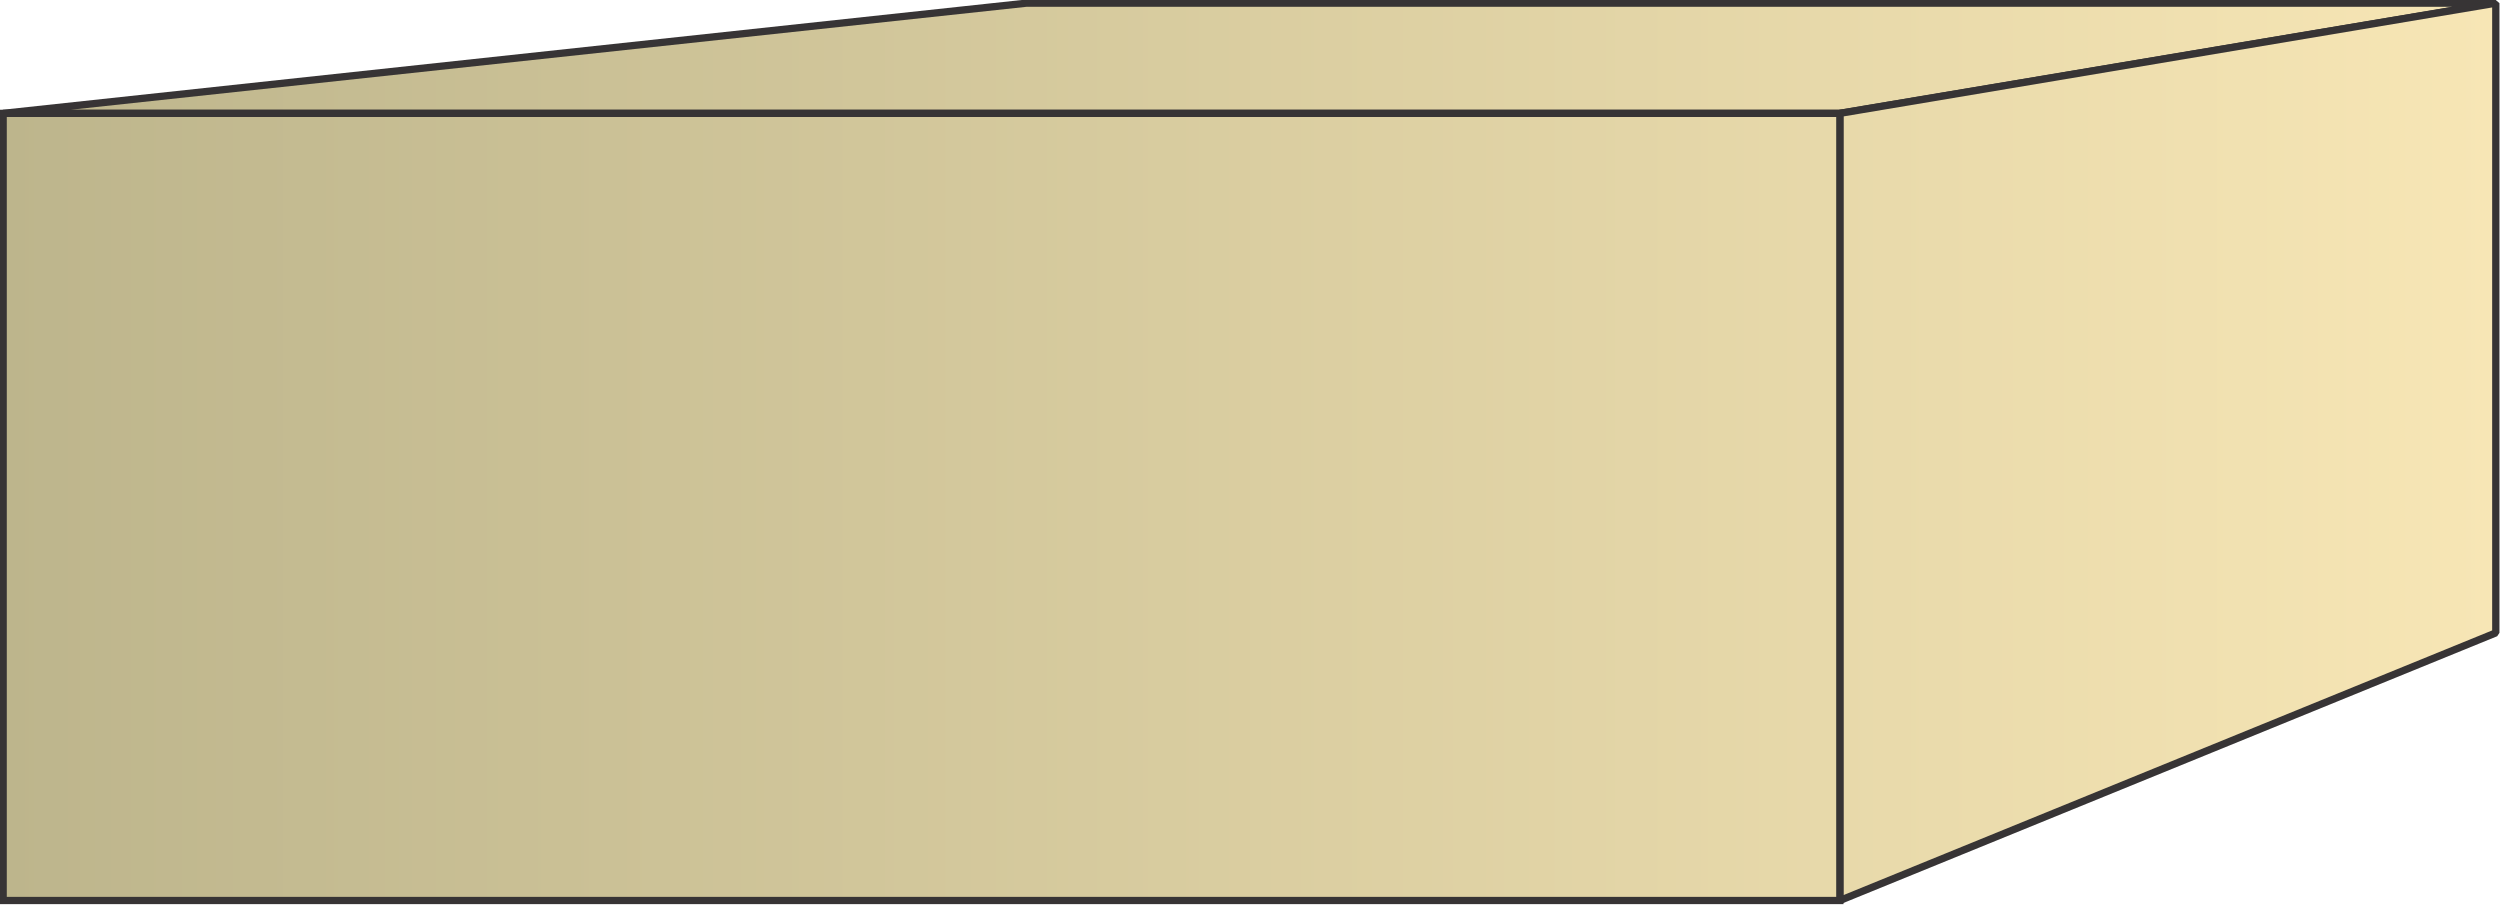
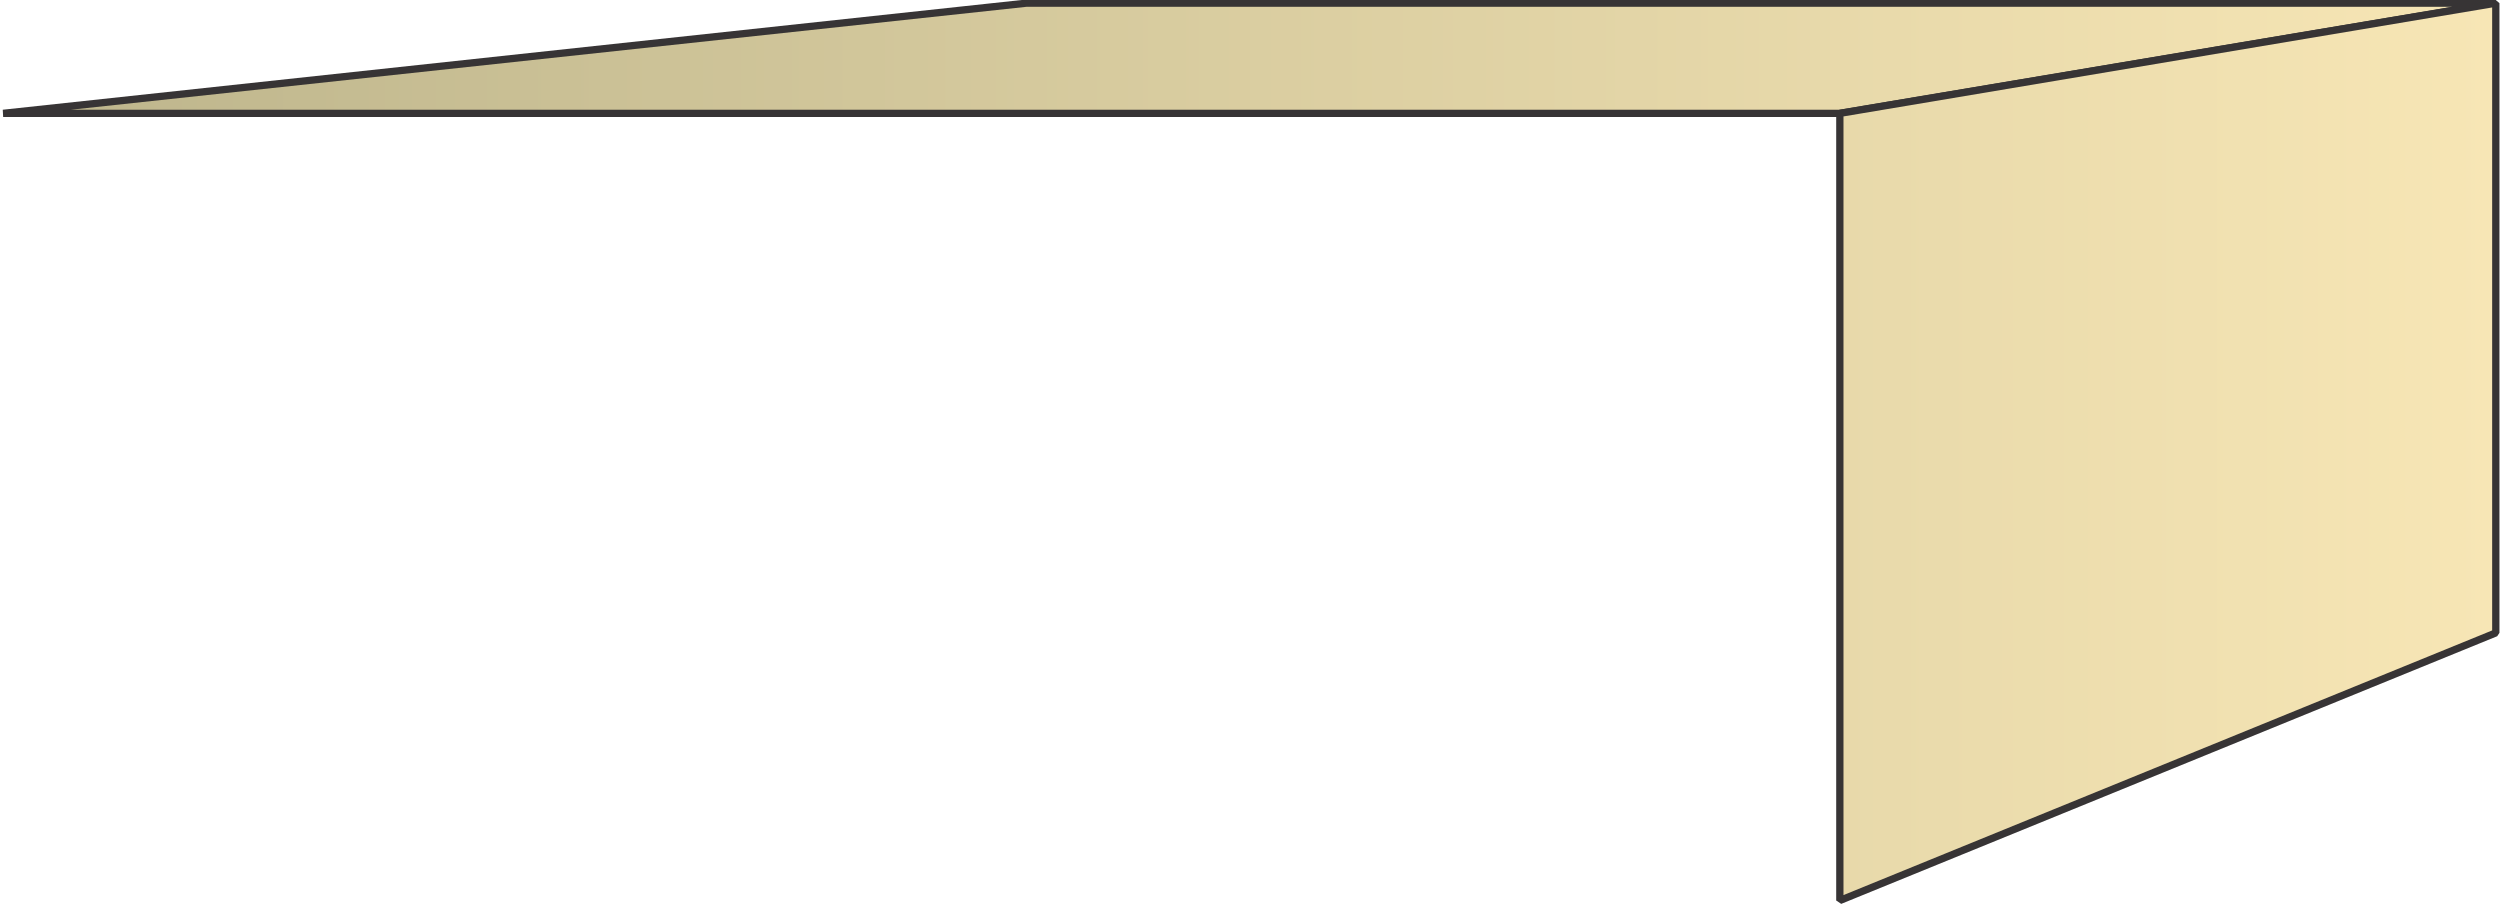
<svg xmlns="http://www.w3.org/2000/svg" xmlns:xlink="http://www.w3.org/1999/xlink" xml:space="preserve" width="100%" height="100%" version="1.1" style="shape-rendering:geometricPrecision; text-rendering:geometricPrecision; image-rendering:optimizeQuality; fill-rule:evenodd; clip-rule:evenodd" viewBox="0 0 2382 862">
  <defs>
    <style type="text/css">
   
    .str1 {stroke:#373435;stroke-width:6.945}
    .str0 {stroke:#373435;stroke-width:6.945;stroke-linejoin:bevel}
    .fil2 {fill:url(#id0)}
    .fil1 {fill:url(#id1)}
    .fil0 {fill:url(#id2)}
   
  </style>
    <linearGradient id="id0" gradientUnits="userSpaceOnUse" x1="3.472" y1="430.972" x2="2378.47" y2="430.972">
      <stop offset="0" style="stop-opacity:1; stop-color:#BDB58C" />
      <stop offset="1" style="stop-opacity:1; stop-color:#F7E6B5" />
    </linearGradient>
    <linearGradient id="id1" gradientUnits="userSpaceOnUse" xlink:href="#id0" x1="3.472" y1="430.972" x2="2378.47" y2="430.972">
  </linearGradient>
    <linearGradient id="id2" gradientUnits="userSpaceOnUse" xlink:href="#id0" x1="3.472" y1="430.972" x2="2378.47" y2="430.972">
  </linearGradient>
  </defs>
  <g id="Layer_x0020_1">
    <g id="_2542668402640">
      <path class="fil0 str0" d="M3 108l975 -105 1400 0 -625 105 -1750 0z" />
      <path class="fil1 str0" d="M1753 108l625 -105 0 600 -625 255 0 -750z" />
    </g>
-     <path class="fil2 str1" d="M3 108l1750 0 0 750 -1750 0 0 -750z" />
  </g>
</svg>